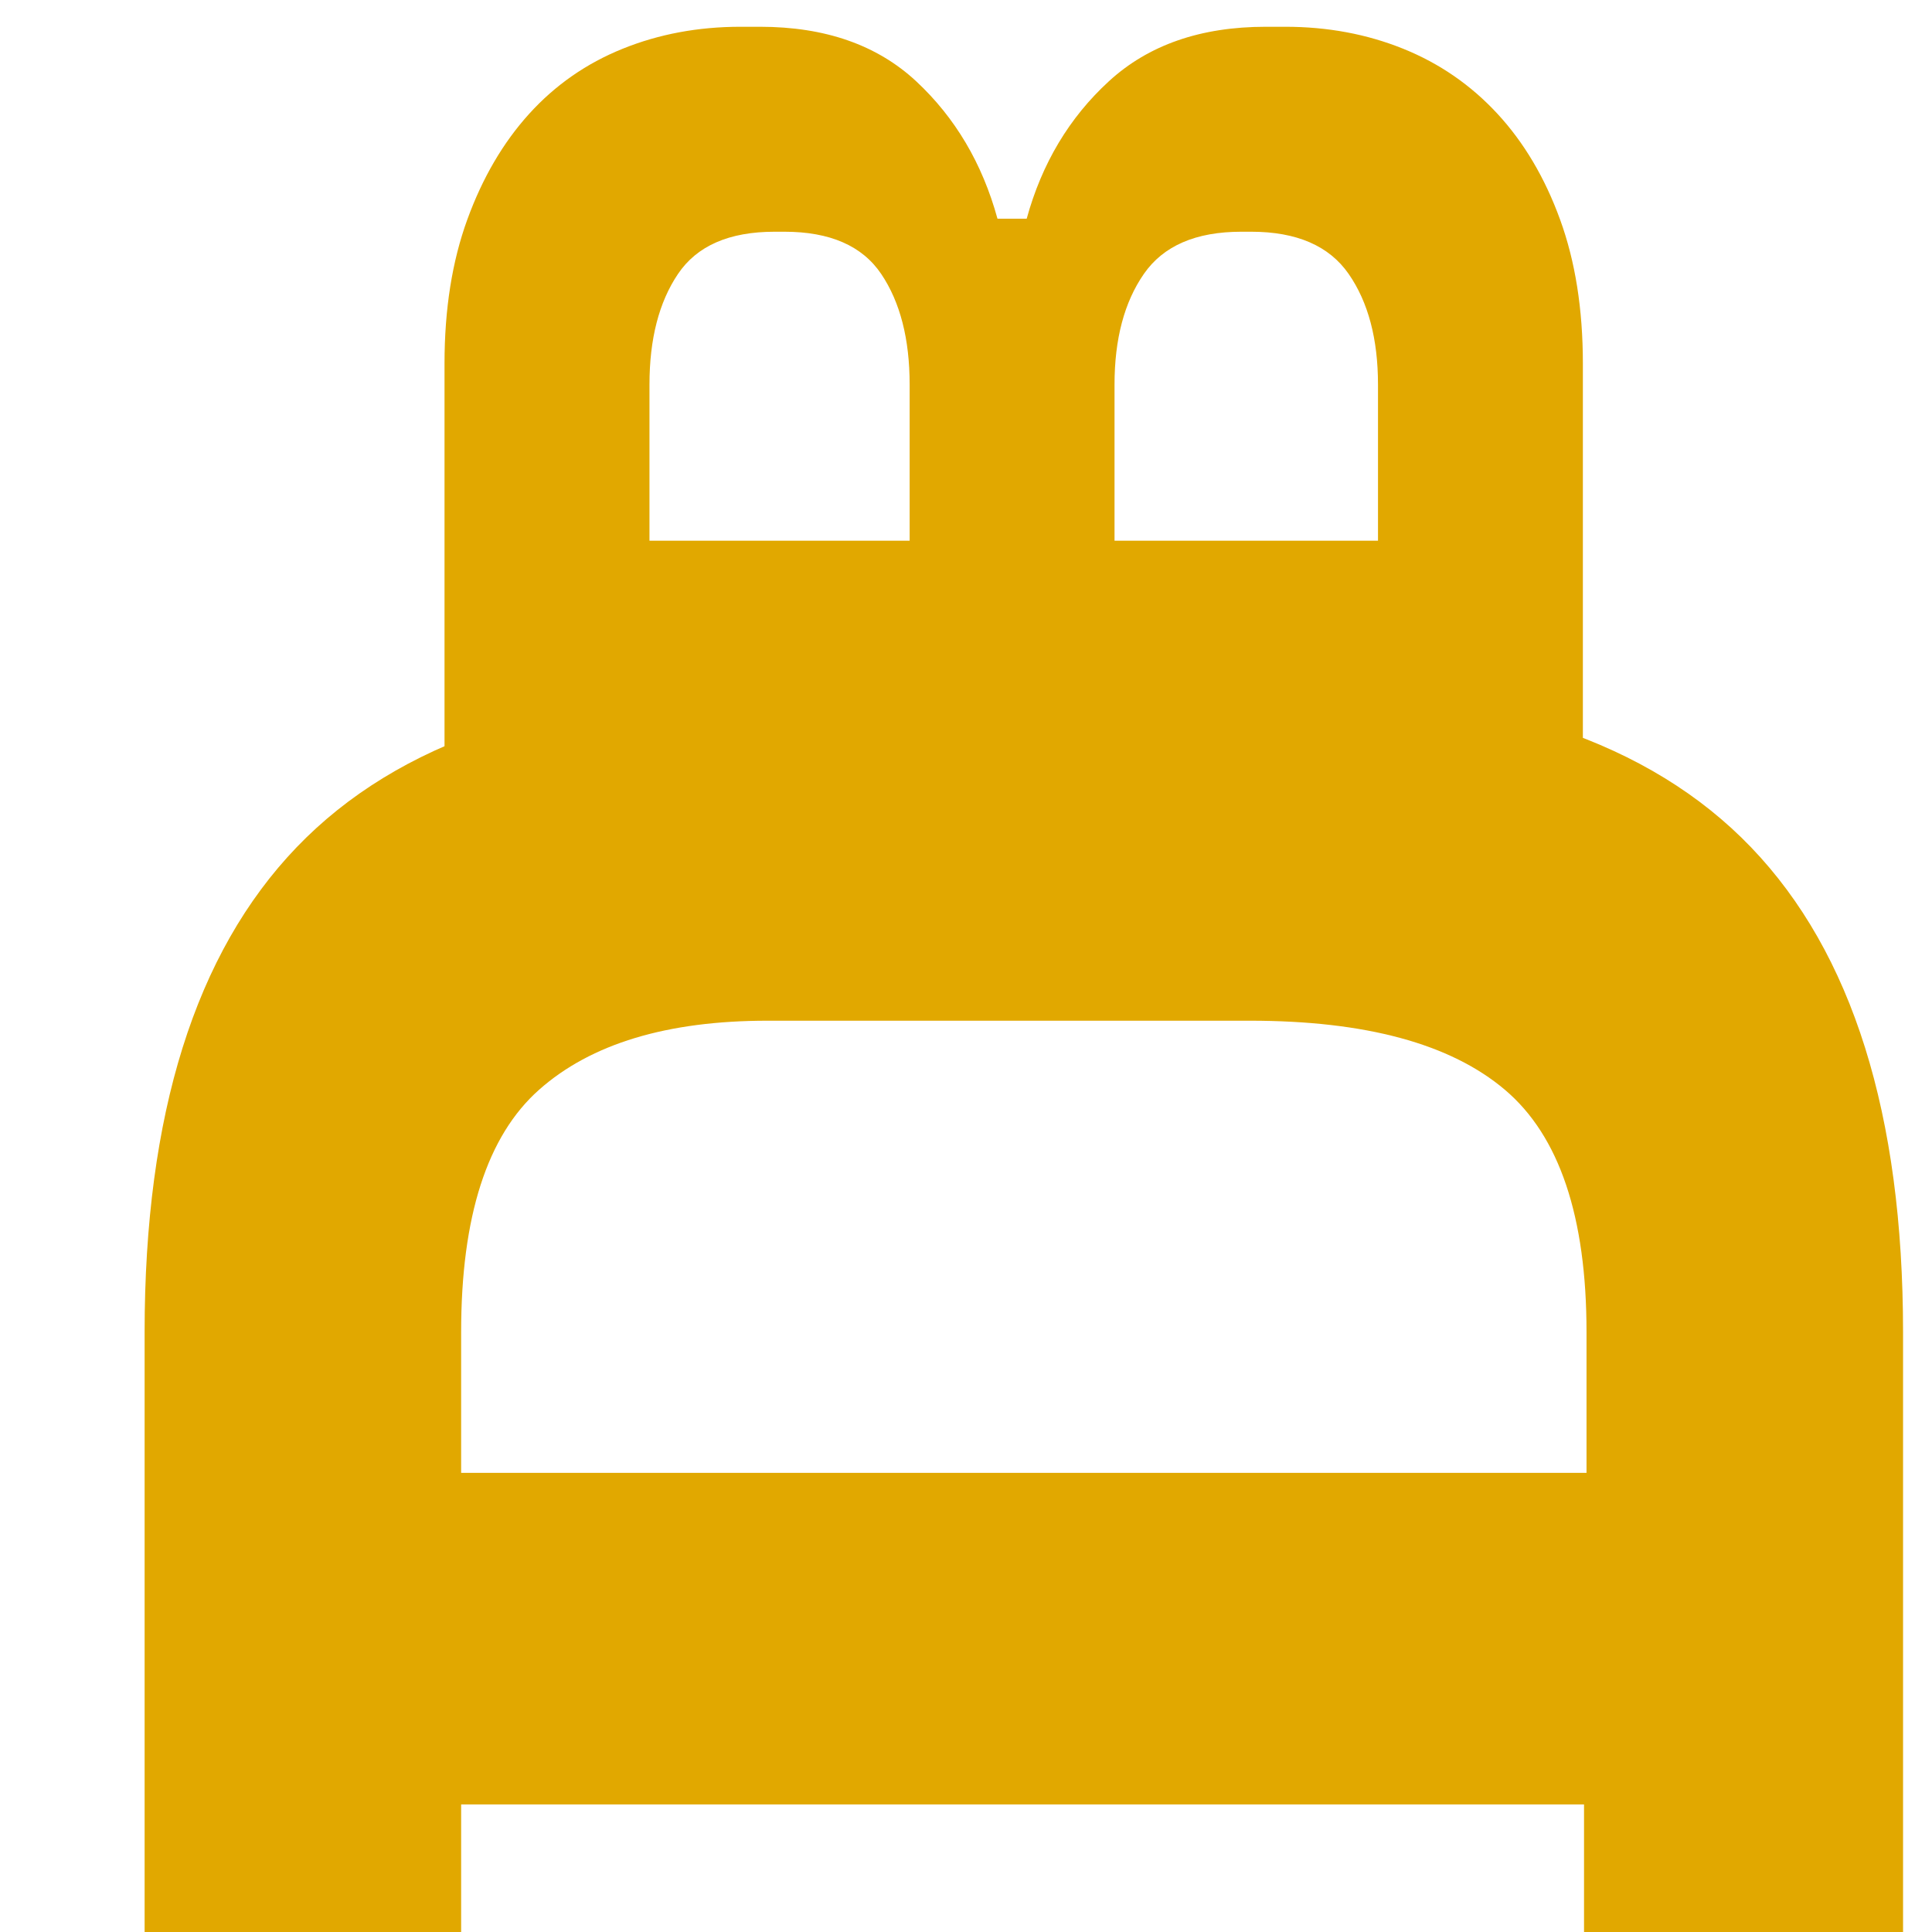
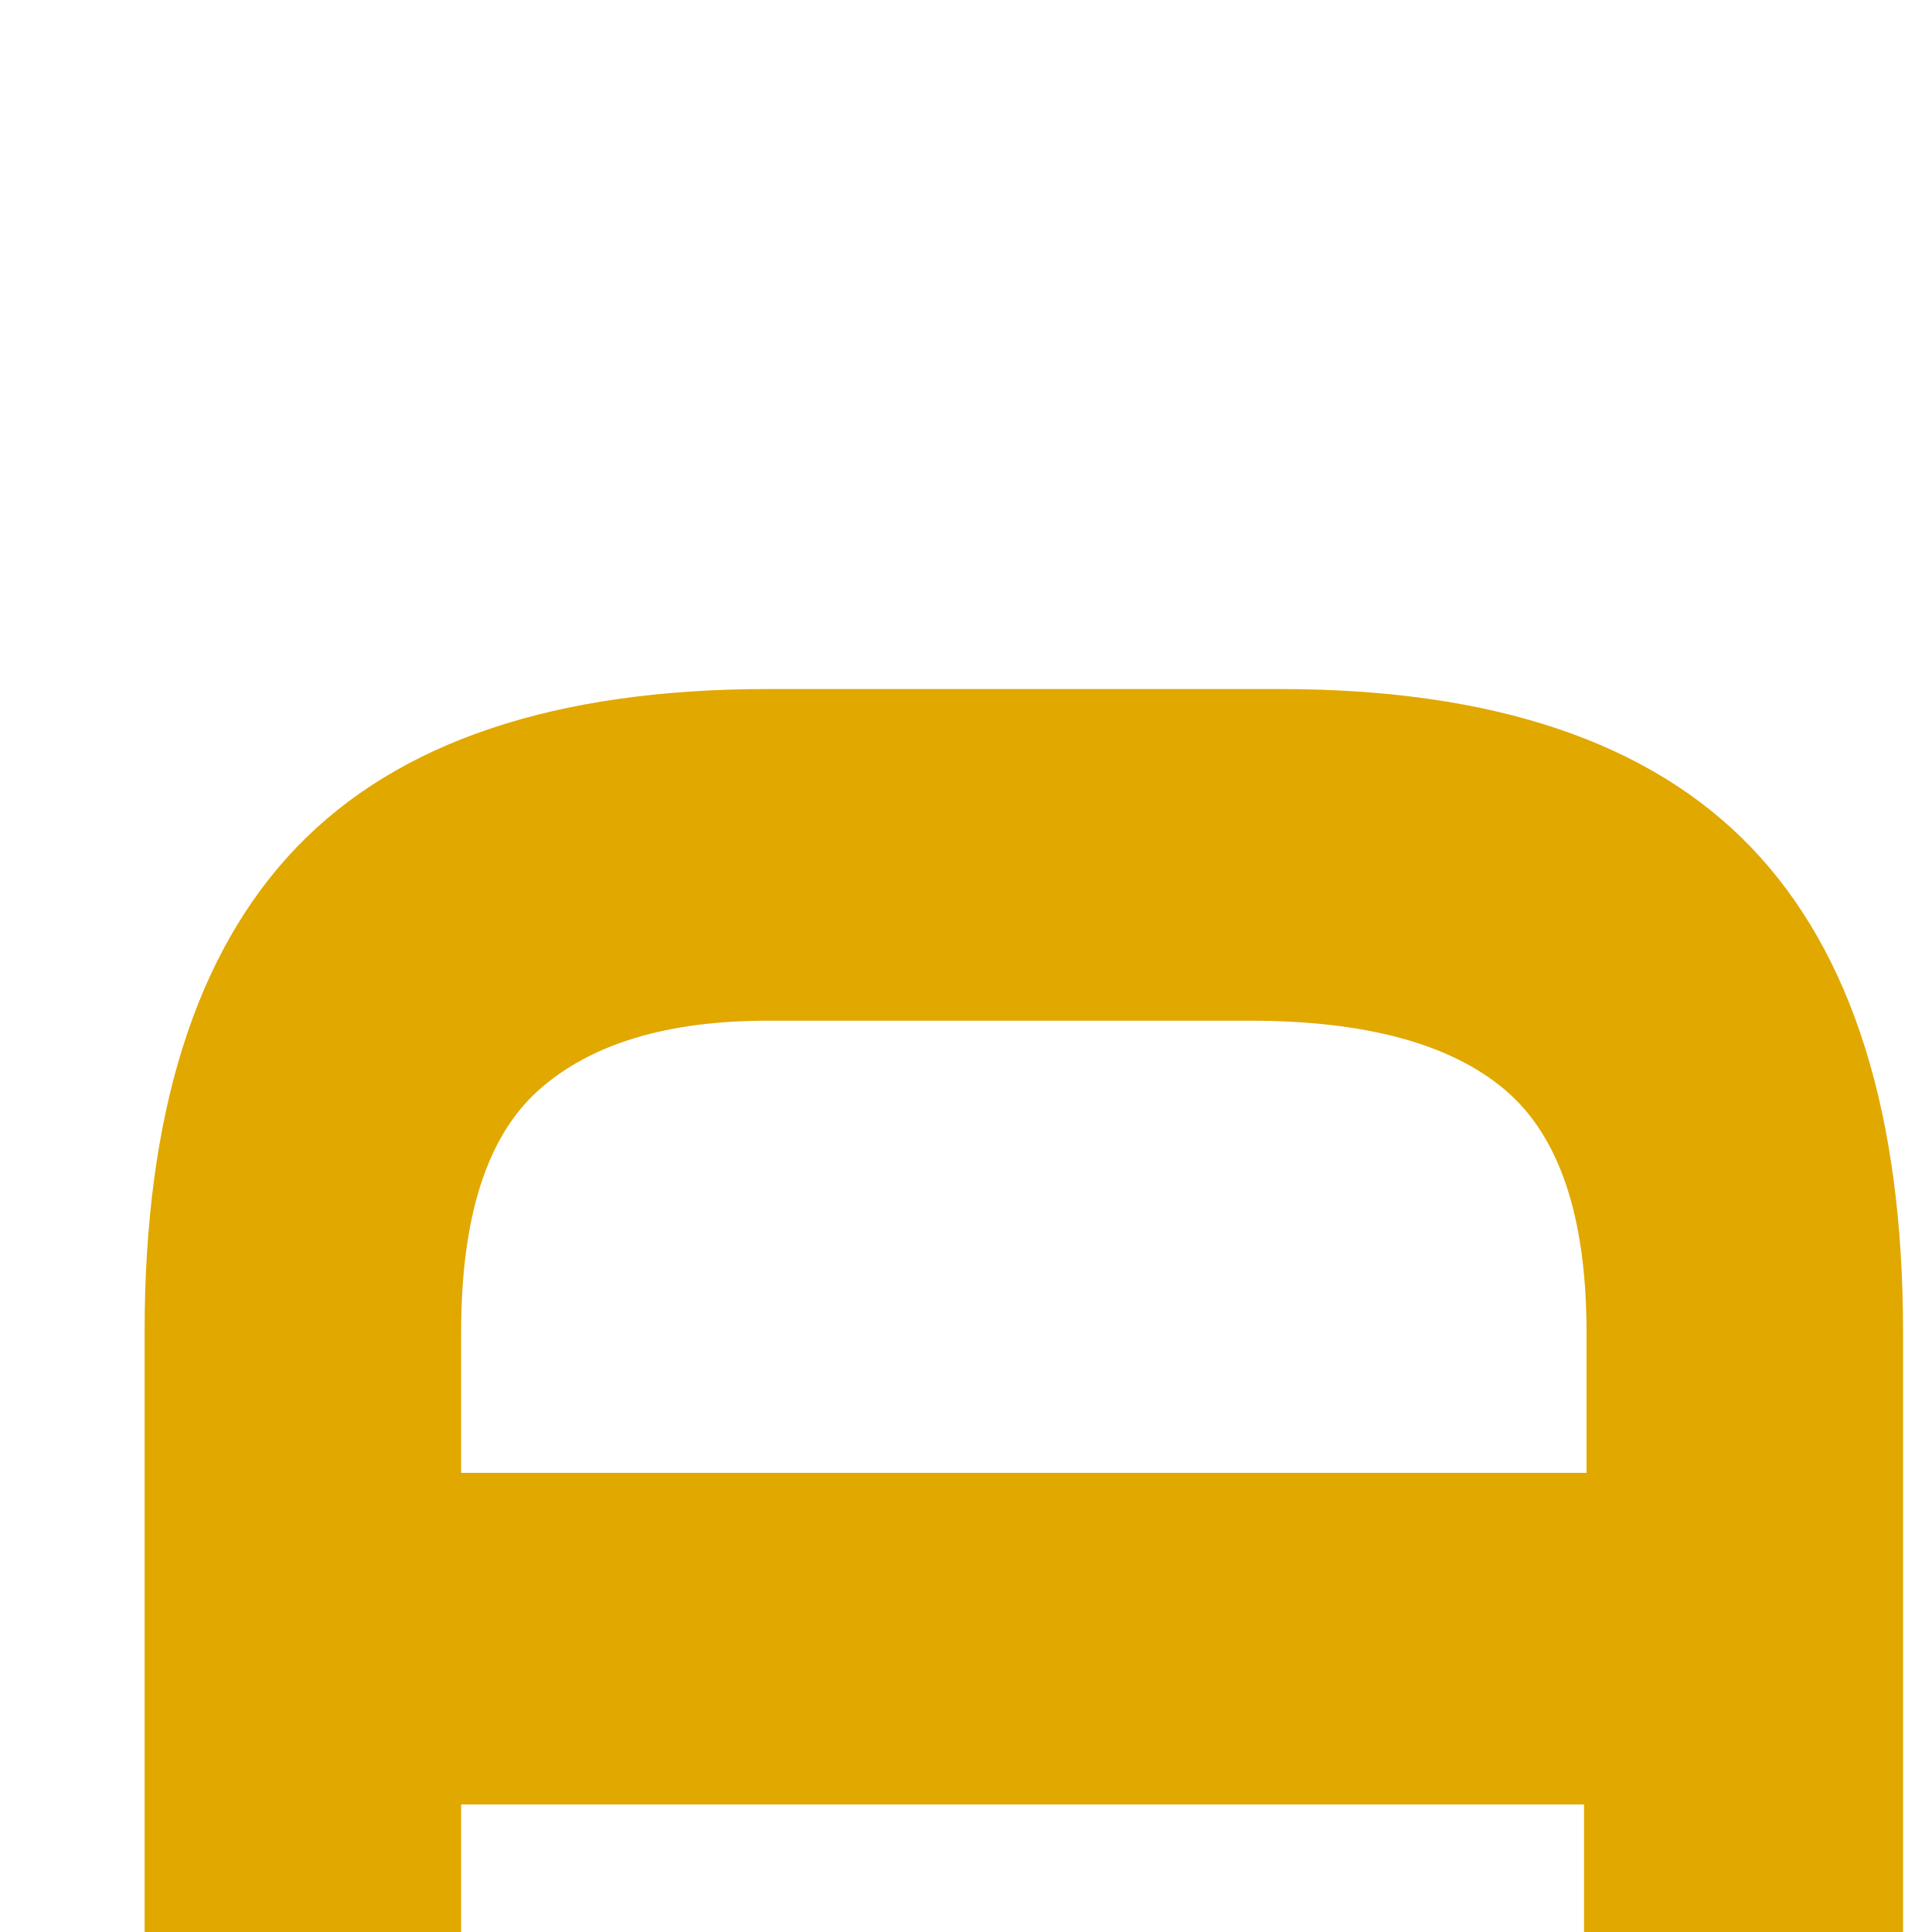
<svg xmlns="http://www.w3.org/2000/svg" width="500" viewBox="0 0 375 375" height="500" preserveAspectRatio="xMidYMid meet">
  <defs>
    <g />
  </defs>
-   <rect x="-37.5" width="450" fill="#ffffff" y="-37.5" height="450" fill-opacity="1" />
-   <rect x="-37.5" width="450" fill="#ffffff" y="-37.5" height="450" fill-opacity="1" />
  <g fill="#e1a800" fill-opacity="1">
    <g transform="translate(307.234, 181.962)">
      <g>
-         <path d="M -39.766 -14.516 L -39.766 -35.359 L -181.172 -35.359 L -181.172 -14.516 L -220.953 -14.516 L -220.953 -111.422 C -220.953 -121.941 -219.477 -131.25 -216.531 -139.344 C -213.582 -147.445 -209.582 -154.285 -204.531 -159.859 C -199.477 -165.441 -193.426 -169.656 -186.375 -172.5 C -179.332 -175.344 -171.707 -176.766 -163.5 -176.766 L -159.719 -176.766 C -147.094 -176.766 -136.988 -173.238 -129.406 -166.188 C -121.832 -159.133 -116.57 -150.242 -113.625 -139.516 L -107.953 -139.516 C -105.004 -150.242 -99.688 -159.133 -92 -166.188 C -84.32 -173.238 -74.172 -176.766 -61.547 -176.766 L -57.766 -176.766 C -49.555 -176.766 -41.926 -175.344 -34.875 -172.5 C -27.82 -169.656 -21.719 -165.441 -16.562 -159.859 C -11.414 -154.285 -7.367 -147.445 -4.422 -139.344 C -1.473 -131.25 0 -121.941 0 -111.422 L 0 -14.516 Z M -39.766 -77.016 L -39.766 -107.312 C -39.766 -116.156 -41.66 -123.312 -45.453 -128.781 C -49.242 -134.25 -55.555 -136.984 -64.391 -136.984 L -66.281 -136.984 C -75.125 -136.984 -81.438 -134.25 -85.219 -128.781 C -89.008 -123.312 -90.906 -116.156 -90.906 -107.312 L -90.906 -77.016 Z M -130.672 -77.016 L -130.672 -107.312 C -130.672 -116.156 -132.508 -123.312 -136.188 -128.781 C -139.875 -134.25 -146.141 -136.984 -154.984 -136.984 L -156.875 -136.984 C -165.707 -136.984 -171.961 -134.25 -175.641 -128.781 C -179.328 -123.312 -181.172 -116.156 -181.172 -107.312 L -181.172 -77.016 Z M -130.672 -77.016 " />
-       </g>
+         </g>
    </g>
  </g>
  <g fill="#e1a800" fill-opacity="1">
    <g transform="translate(369.381, 404.852)">
      <g>
        <path d="M -341.312 -22.422 L -341.312 -146.281 C -341.312 -188.539 -331.477 -219.91 -311.812 -240.391 C -292.145 -260.867 -261.672 -271.109 -220.391 -271.109 L -120.922 -271.109 C -79.641 -271.109 -49.164 -260.867 -29.5 -240.391 C -9.832 -219.91 0 -188.539 0 -146.281 L 0 -22.422 L -61.922 -22.422 L -61.922 -54.609 L -279.875 -54.609 L -279.875 -22.422 Z M -61.438 -146.281 C -61.438 -168.707 -66.719 -184.391 -77.281 -193.328 C -87.844 -202.266 -104.344 -206.734 -126.781 -206.734 L -220.391 -206.734 C -239.891 -206.734 -254.676 -202.266 -264.75 -193.328 C -274.832 -184.391 -279.875 -168.707 -279.875 -146.281 L -279.875 -118.969 L -61.438 -118.969 Z M -61.438 -146.281 " />
      </g>
    </g>
  </g>
</svg>